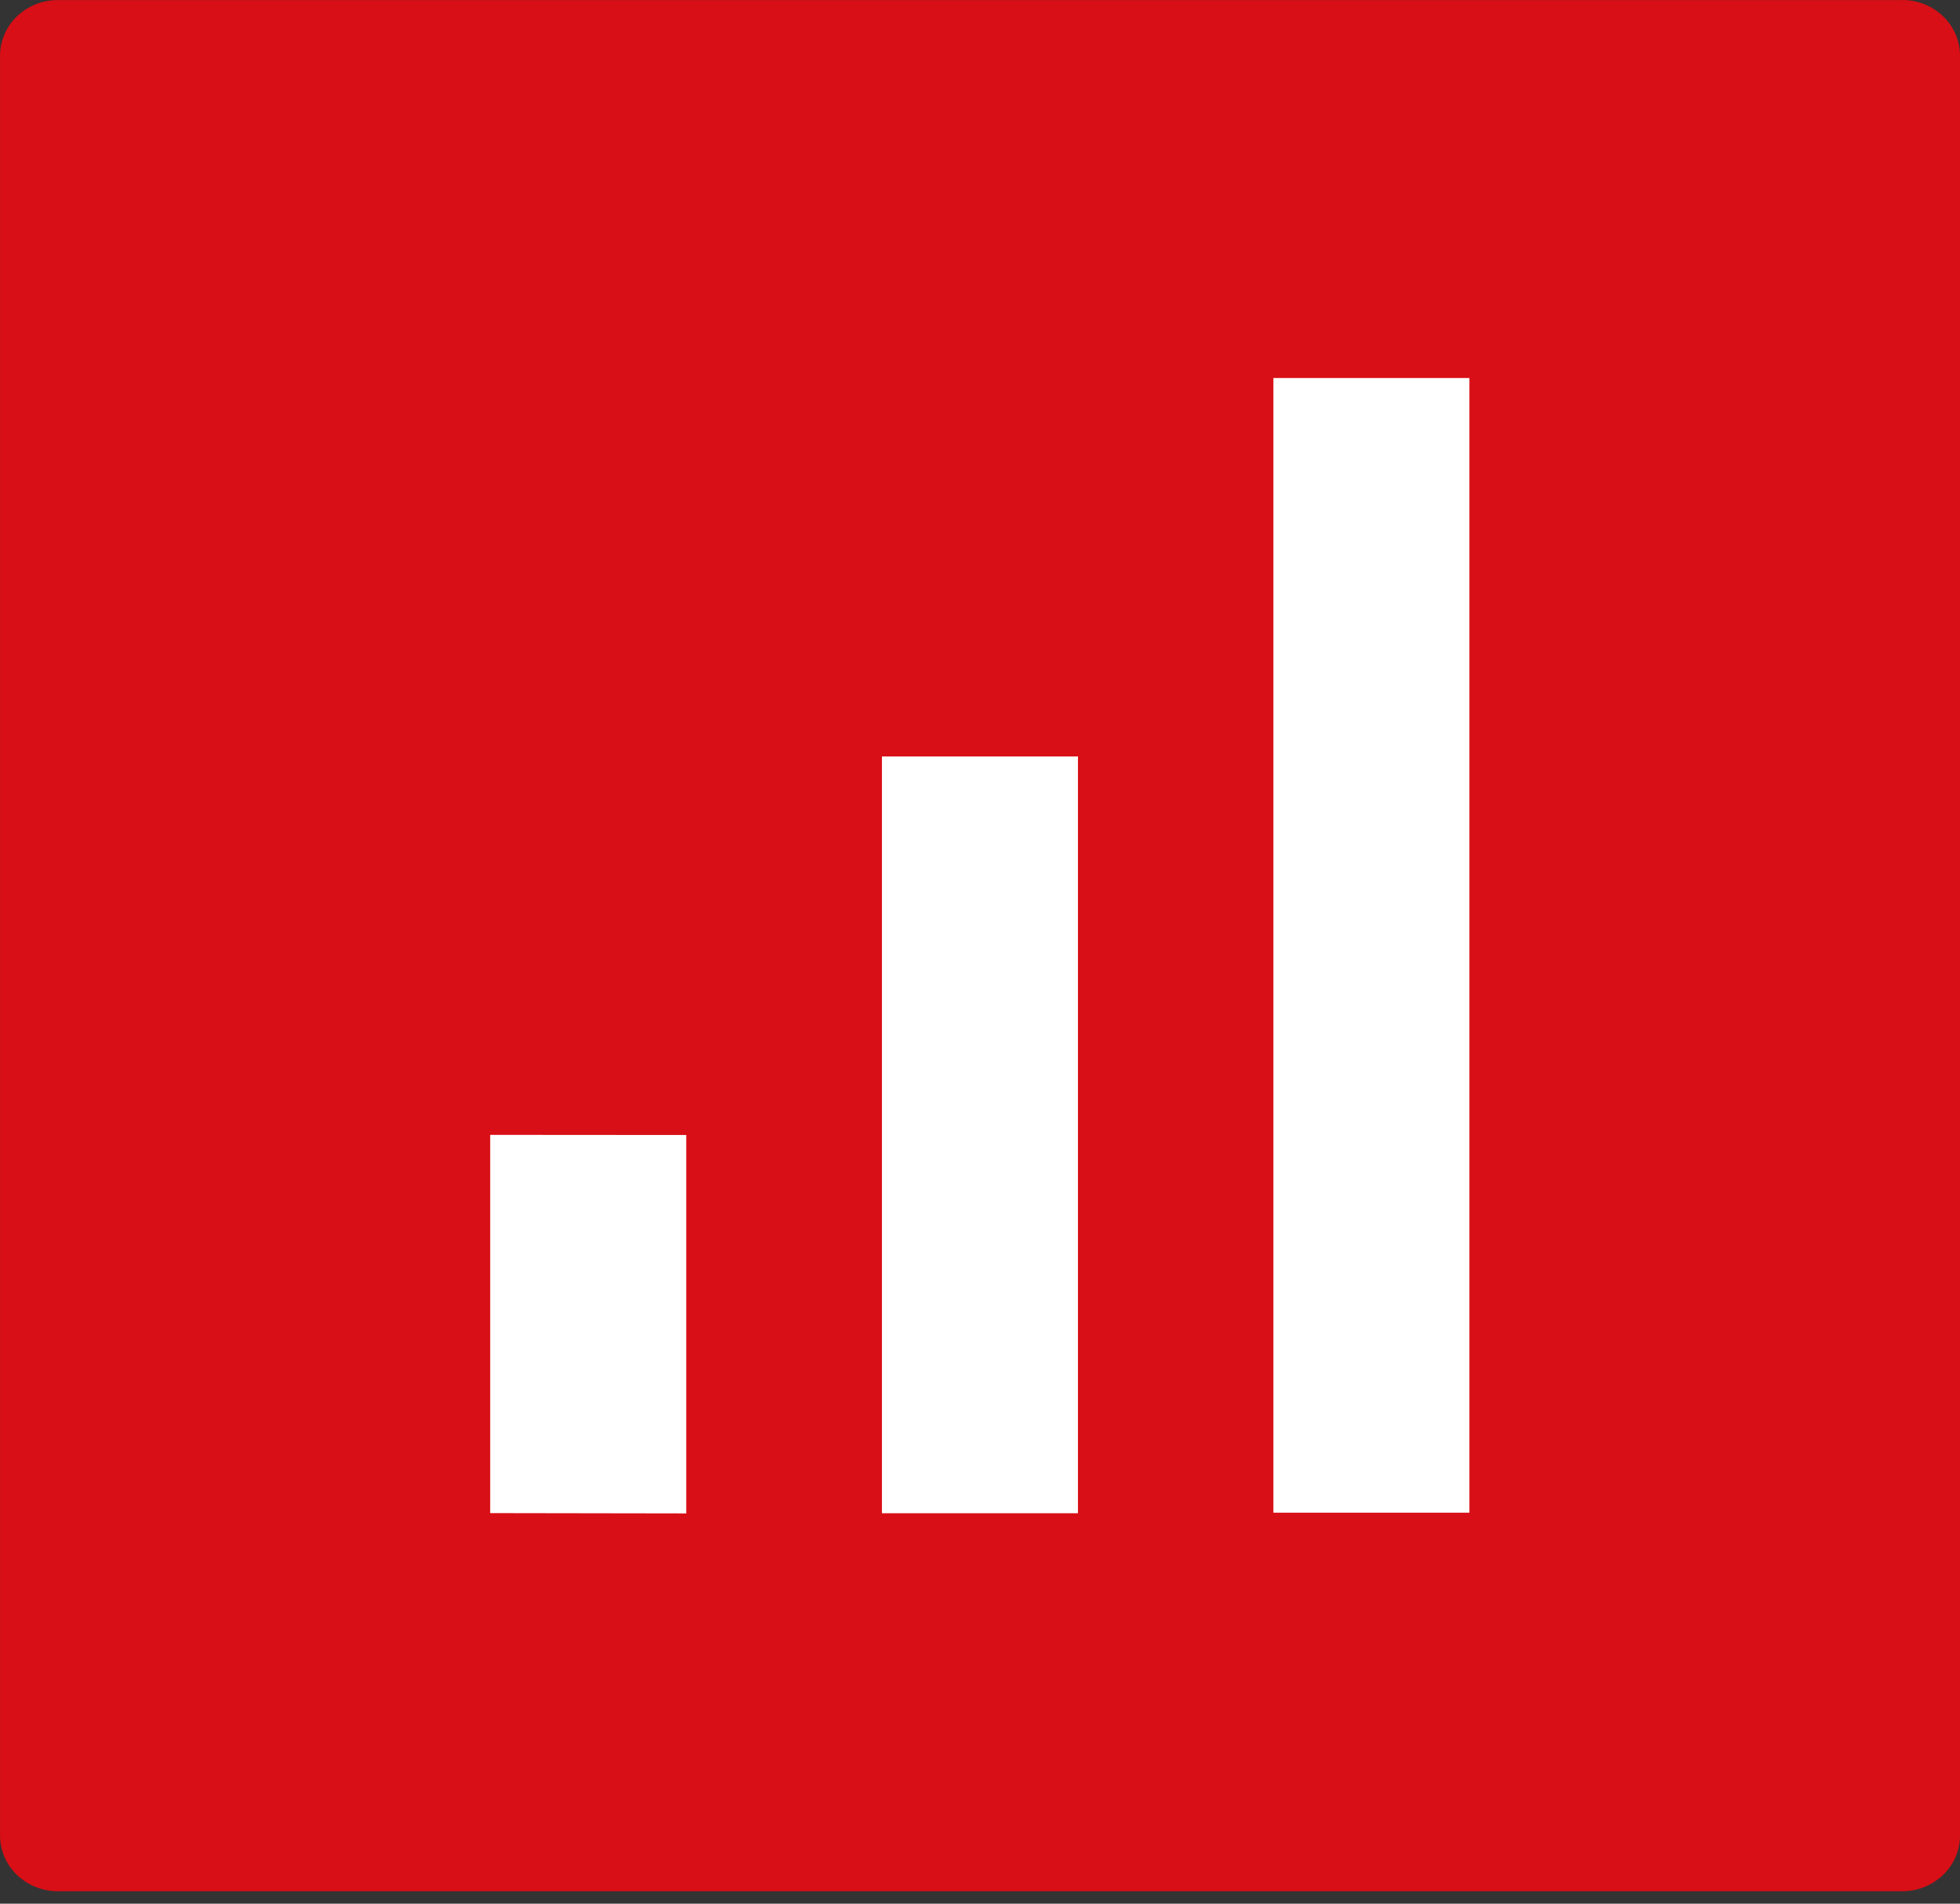
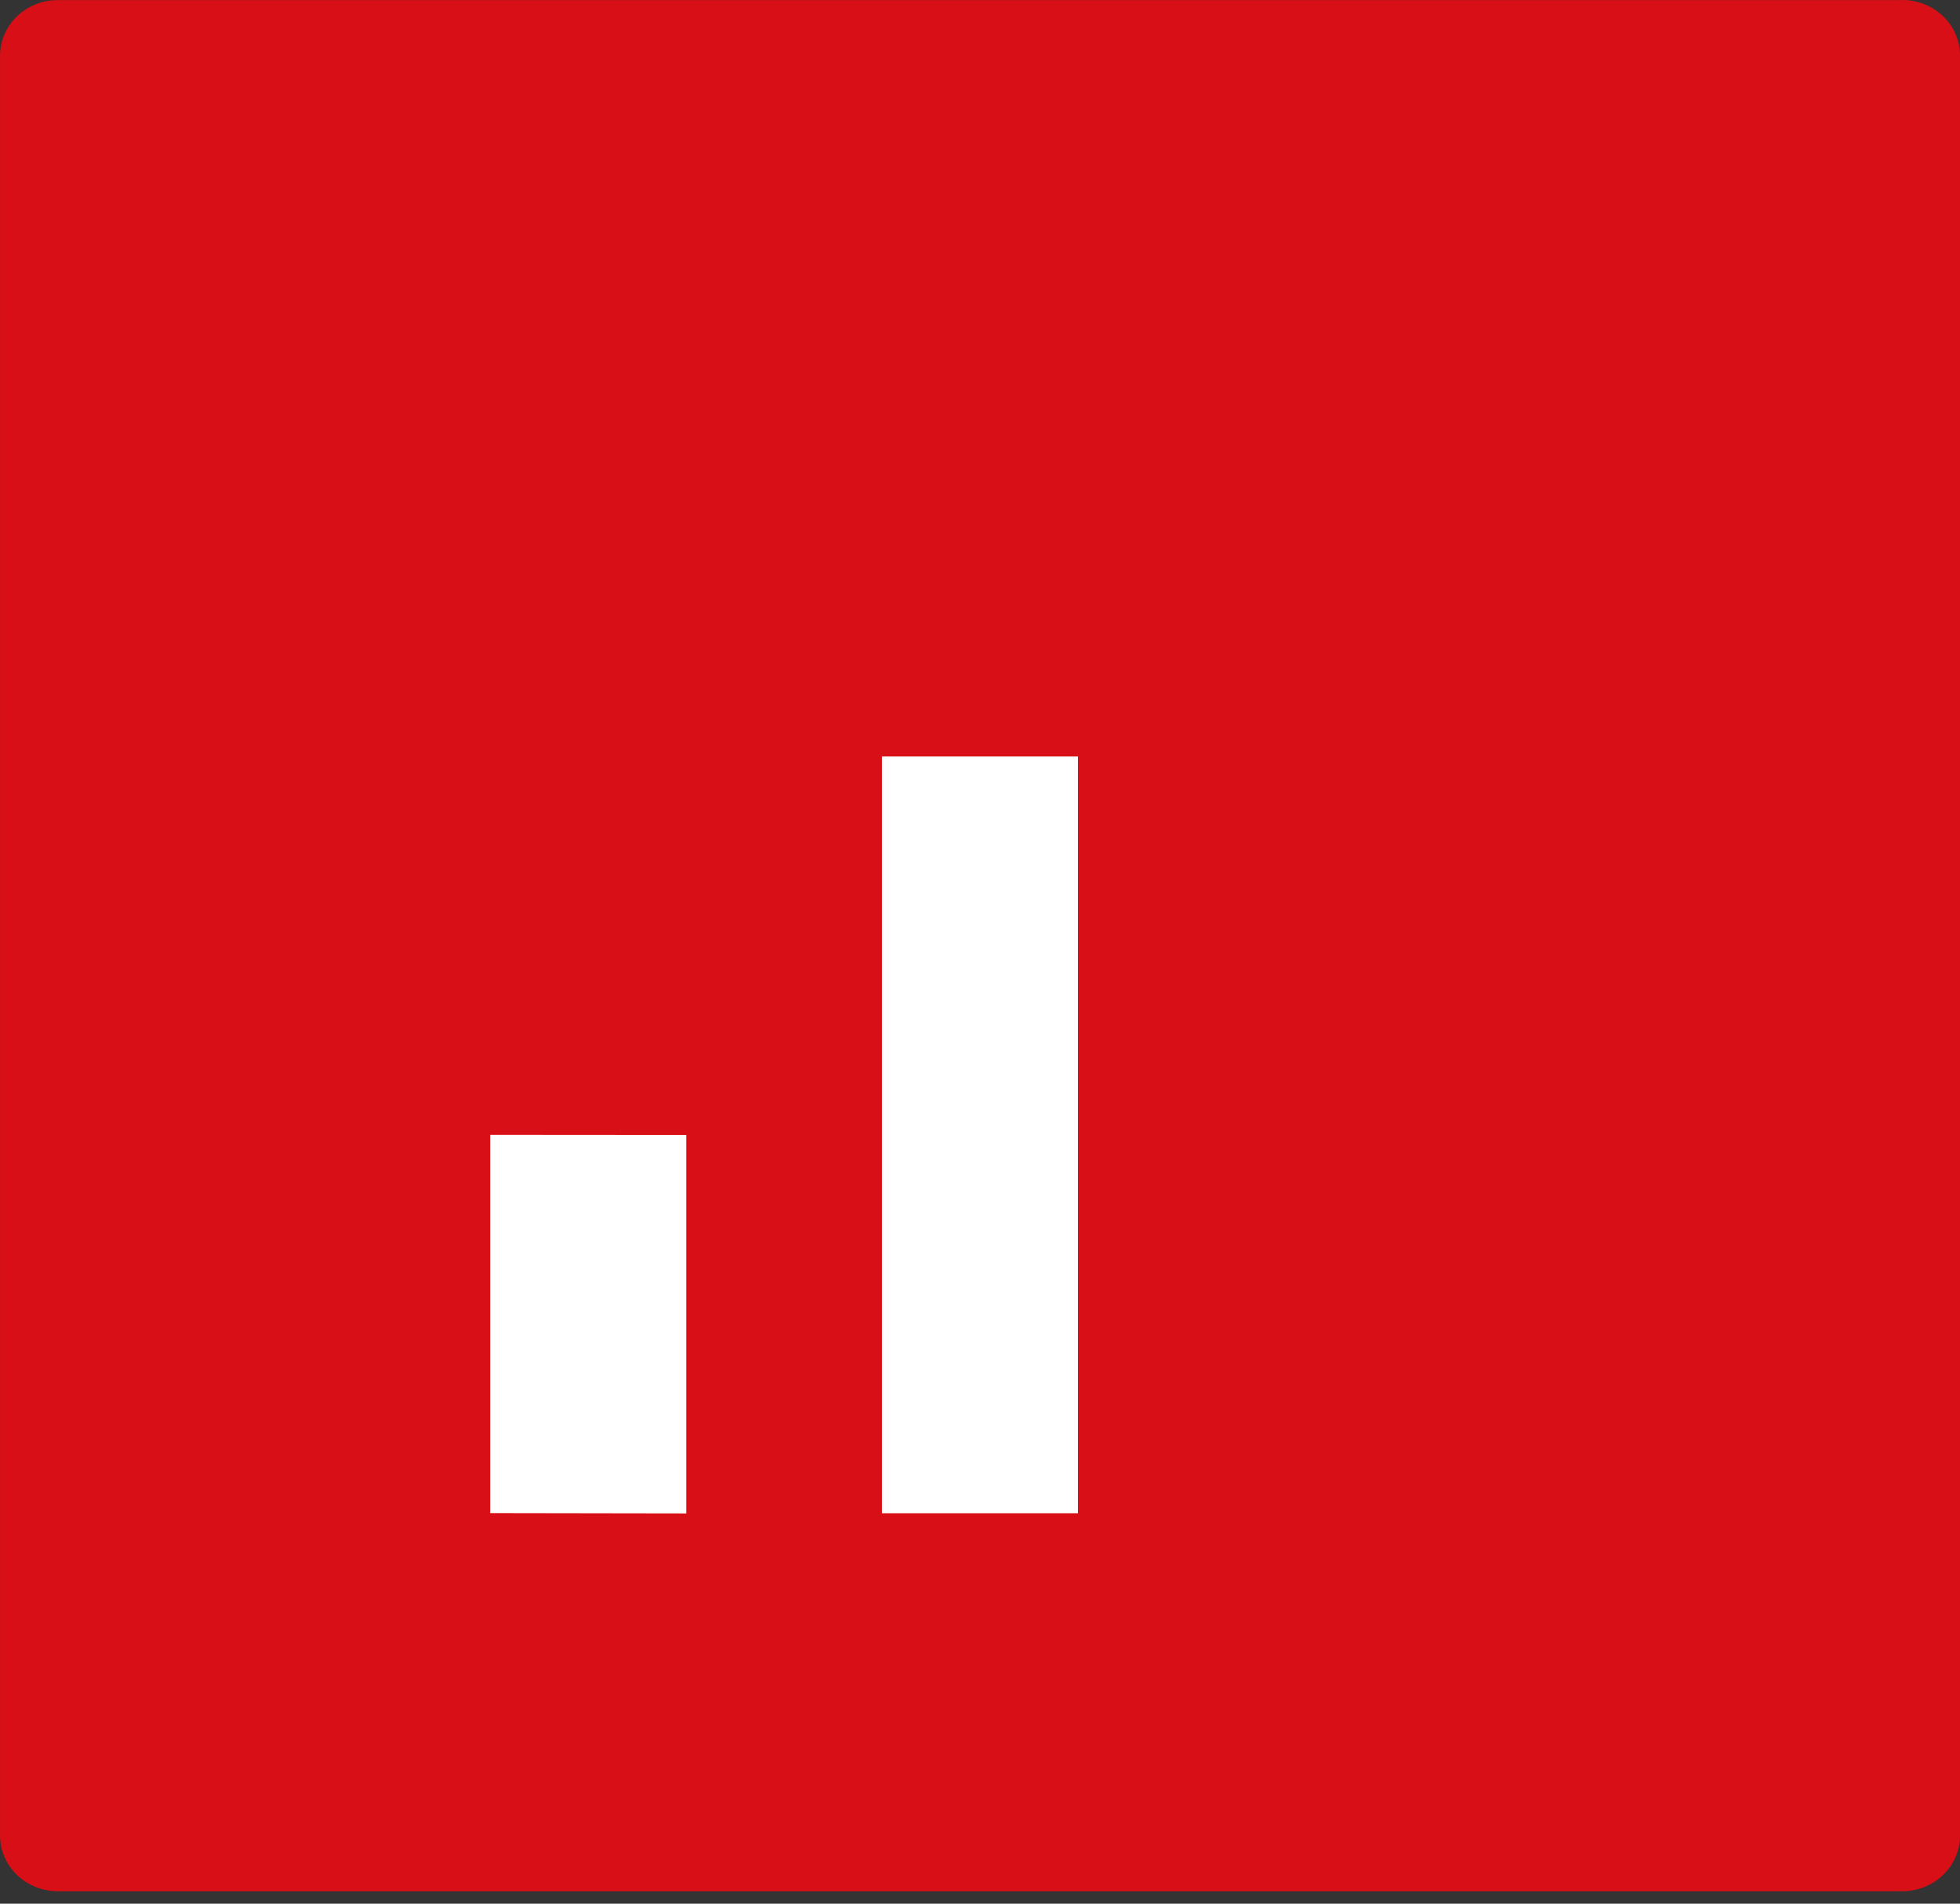
<svg xmlns="http://www.w3.org/2000/svg" width="70" height="68" viewBox="0 0 70 68" fill="none">
  <rect x="0" y="0" width="70" height="68" fill="#333333" stroke="none" />
  <g id="Group 48099394">
    <path id="Vector" d="M67.939 0.003H2.063C1.516 0.003 0.993 0.212 0.606 0.584C0.22 0.957 0.002 1.462 0.001 1.989V65.566C0.001 66.094 0.218 66.6 0.605 66.973C0.991 67.346 1.516 67.556 2.063 67.556H67.939C68.486 67.556 69.01 67.346 69.397 66.973C69.784 66.6 70.001 66.094 70.001 65.566V1.989C70.001 1.461 69.784 0.955 69.397 0.582C69.01 0.209 68.486 -0.001 67.939 -0.001" fill="#D80F16" />
    <path id="Vector_2" d="M17.507 54.049L24.509 54.06V40.543L17.507 40.538V54.049Z" fill="white" />
    <path id="Vector_3" d="M38.498 27.021H31.498V54.054H38.498V27.021Z" fill="white" />
-     <path id="Vector_4" d="M52.479 13.503H45.479V54.034H52.479V13.503Z" fill="white" />
  </g>
</svg>